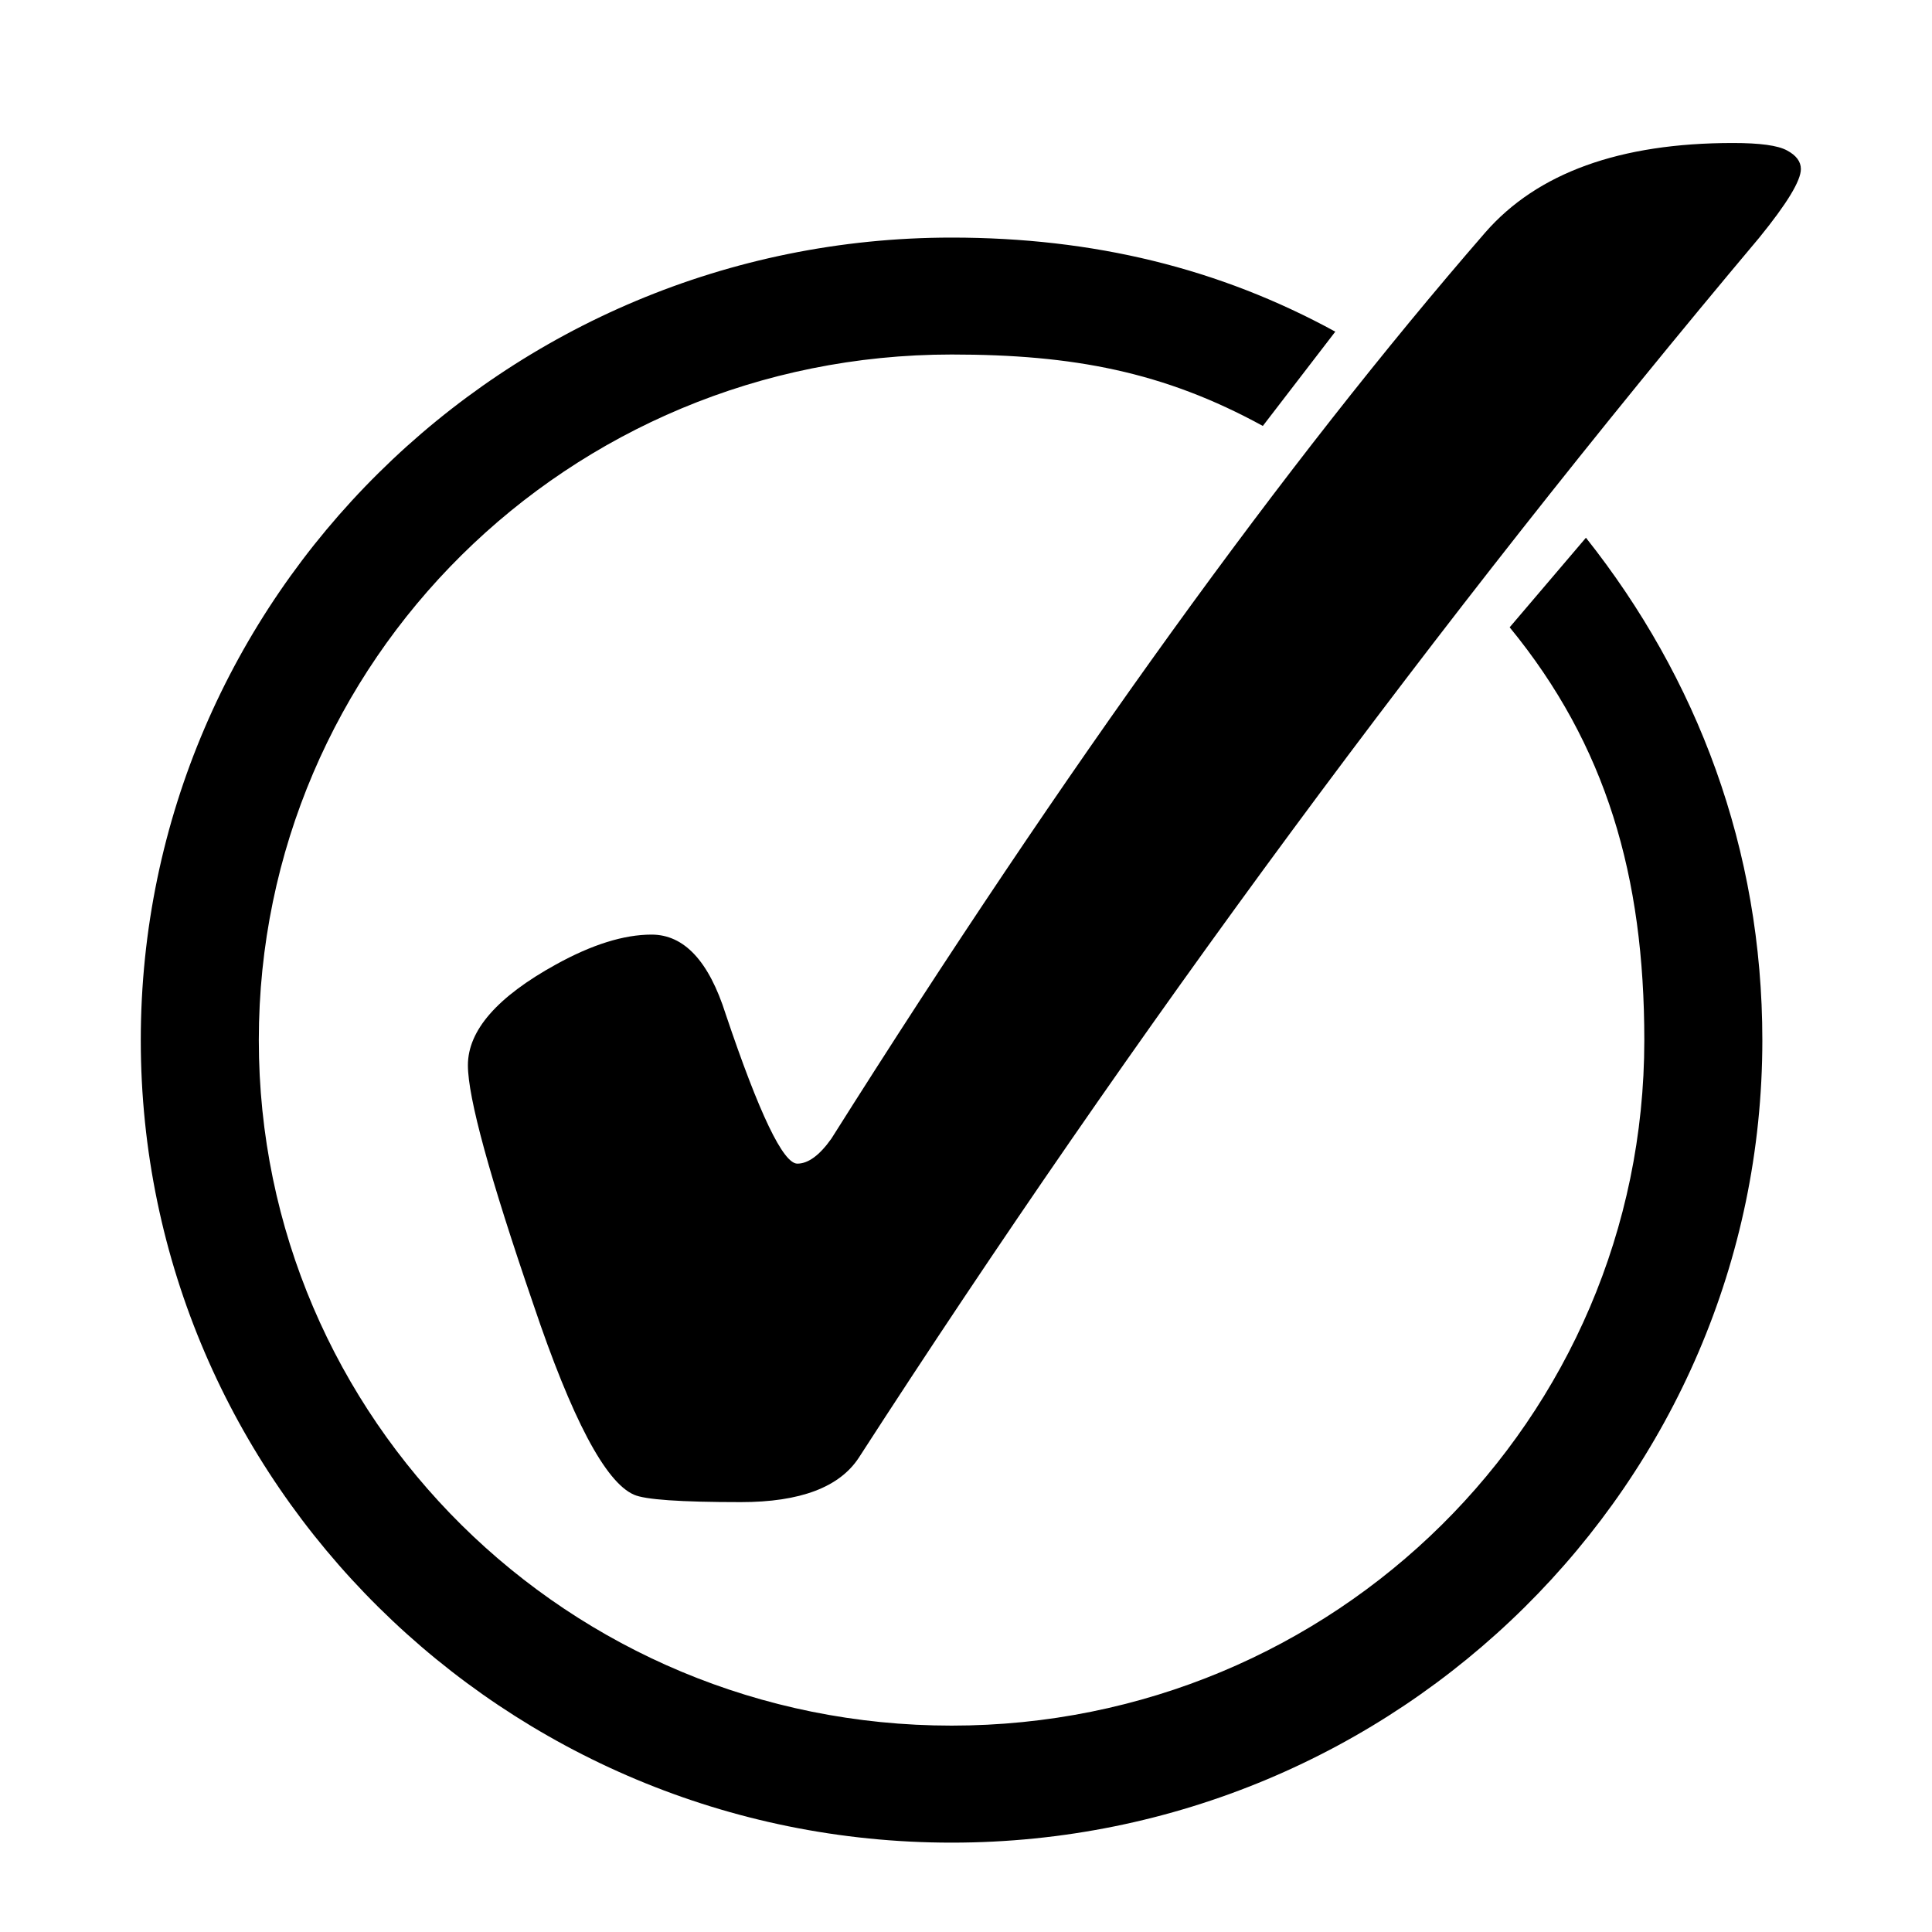
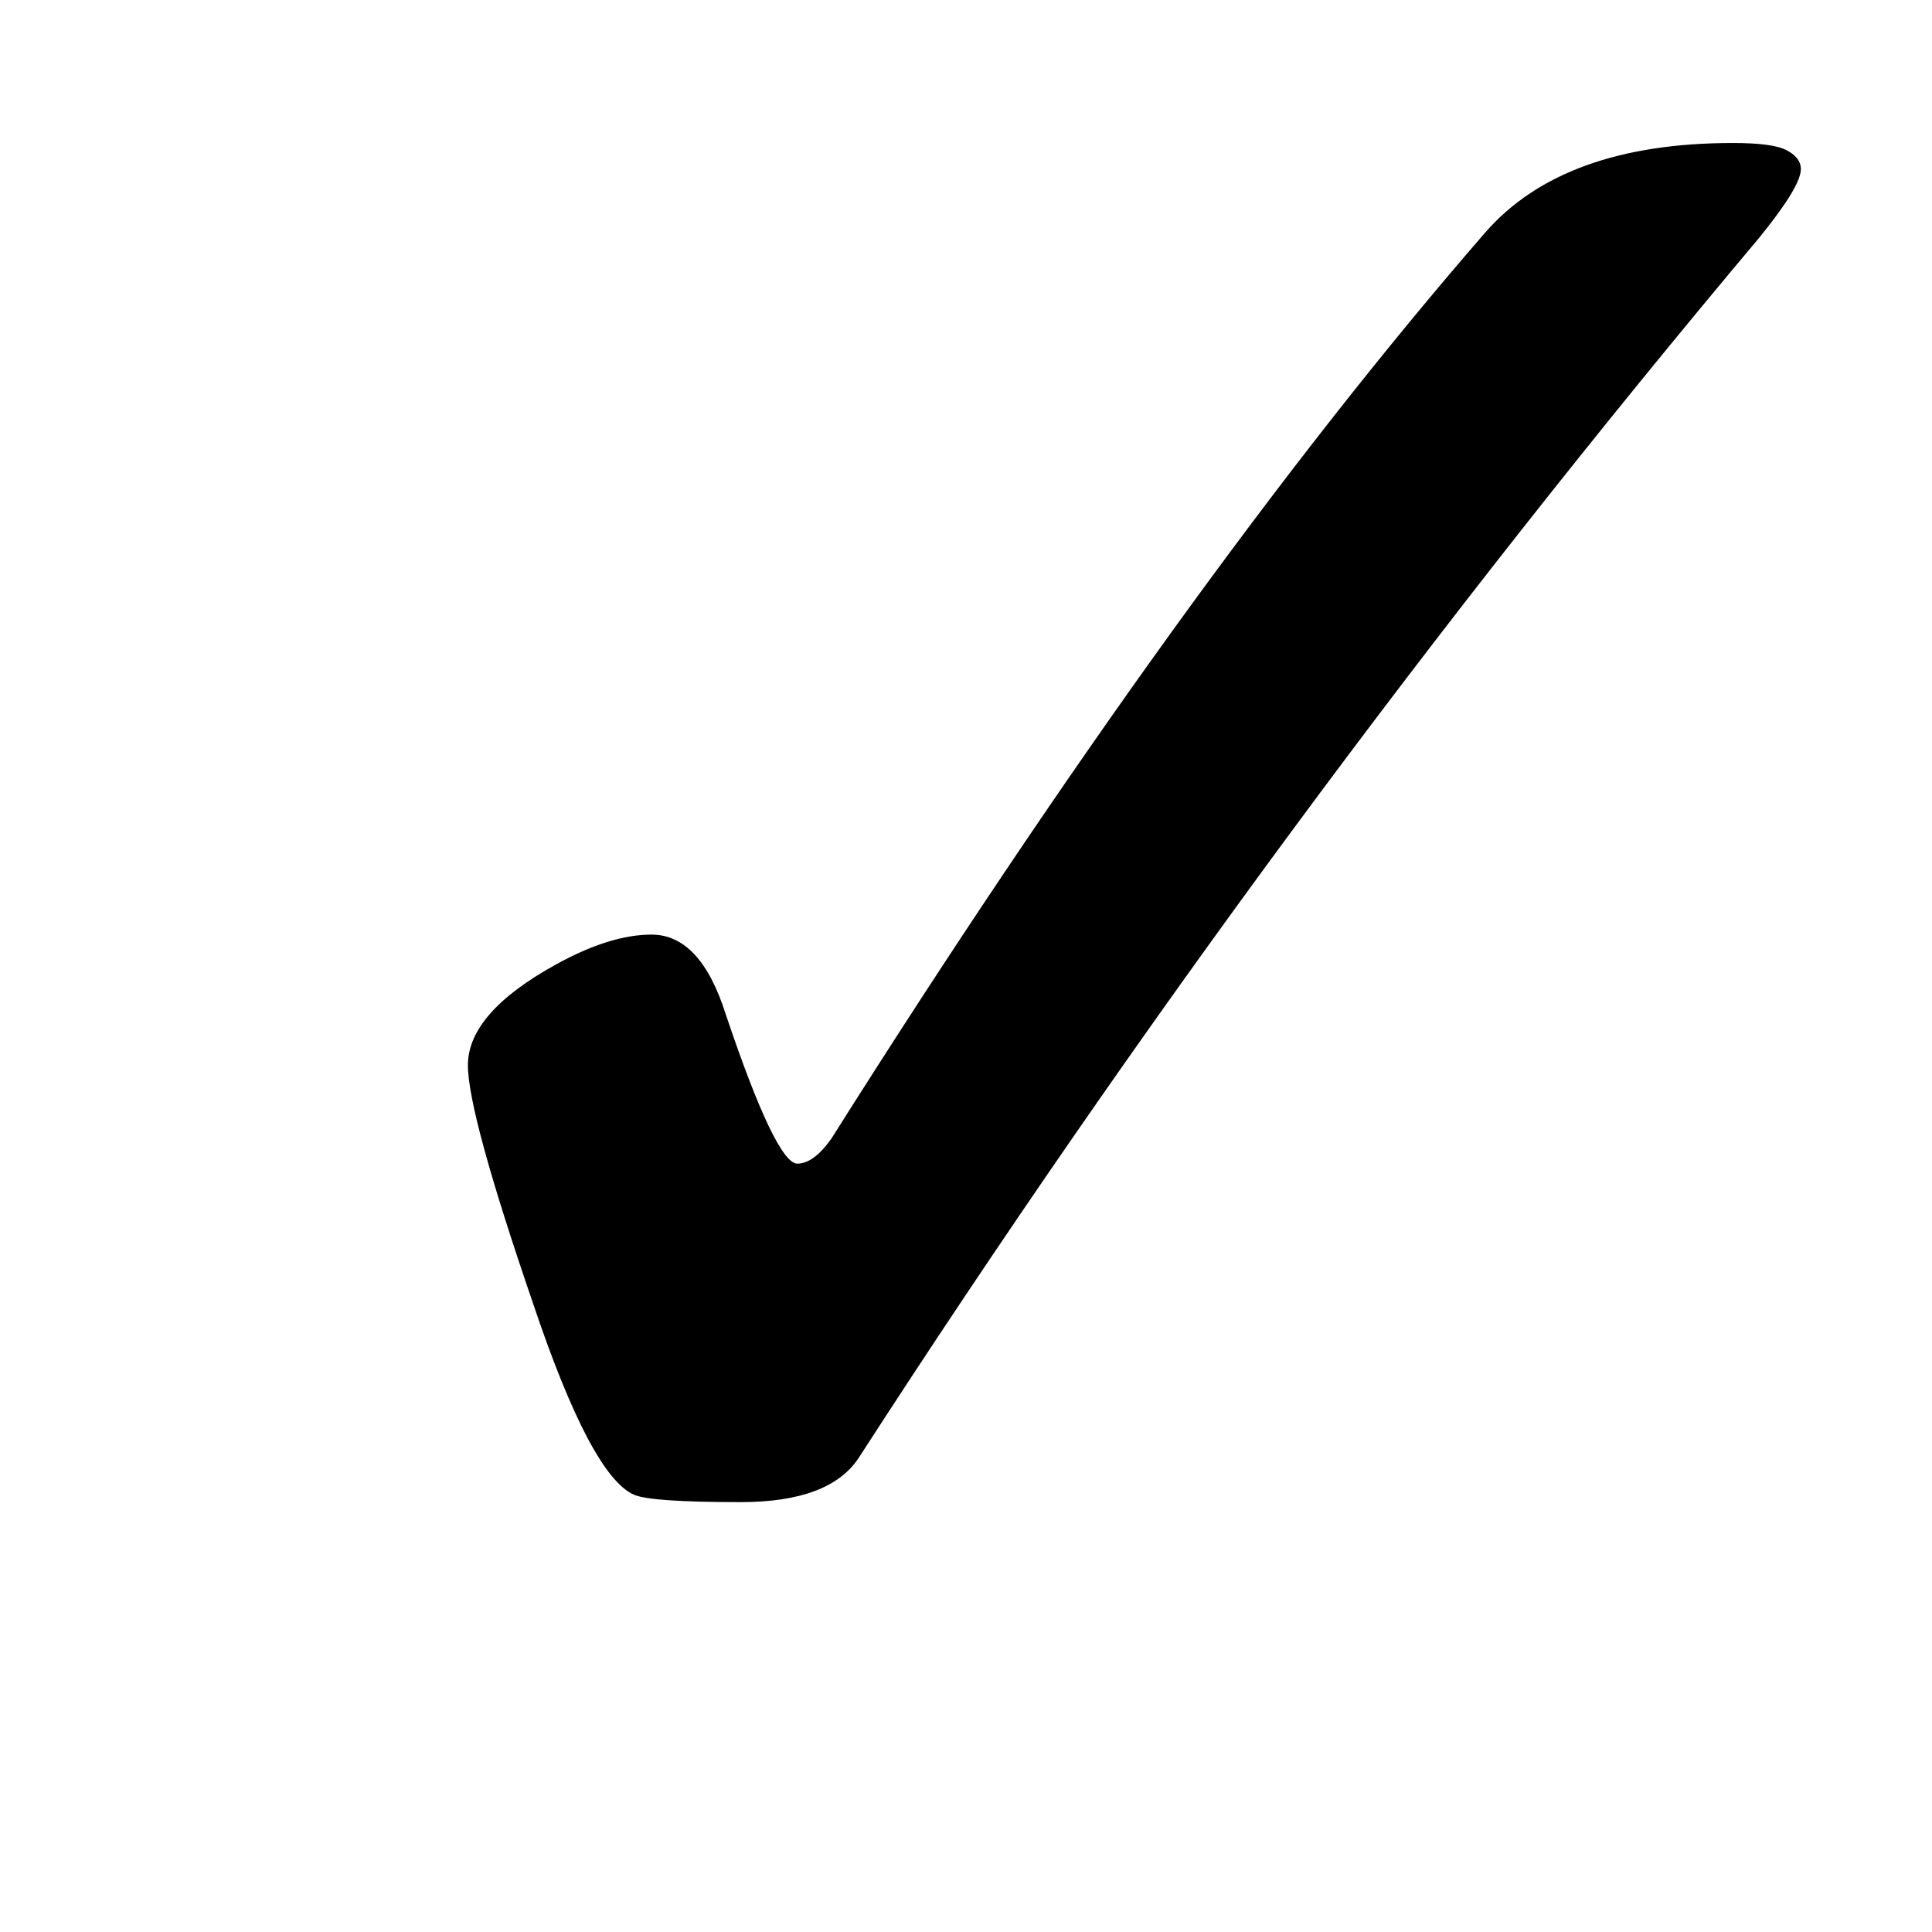
<svg xmlns="http://www.w3.org/2000/svg" version="1.0" preserveAspectRatio="xMidYMid meet" height="100" viewBox="0 0 75 75" zoomAndPan="magnify" width="100">
  <defs>
    <clipPath id="faca31cd1a">
      <path clip-rule="nonzero" d="M 5.438 9 L 69 9 L 69 71.551 L 5.438 71.551 Z M 5.438 9" />
    </clipPath>
    <clipPath id="df8595548a">
      <path clip-rule="nonzero" d="M 18 5.551 L 69.938 5.551 L 69.938 59 L 18 59 Z M 18 5.551" />
    </clipPath>
  </defs>
  <g clip-path="url(#faca31cd1a)">
-     <path fill-rule="evenodd" fill-opacity="1" d="M 36.941 9.223 C 19.59 9.223 5.465 23.203 5.465 40.379 C 5.465 57.551 19.59 71.531 36.941 71.531 C 54.289 71.531 68.414 57.551 68.414 40.379 C 68.414 32.953 65.879 26.312 61.566 20.875 L 58.605 24.352 C 62.359 28.93 63.832 34.016 63.832 40.379 C 63.832 55.094 51.809 66.988 36.941 66.988 C 22.07 66.988 10.047 55.094 10.047 40.379 C 10.047 25.66 22.07 13.762 36.941 13.762 C 41.652 13.762 45.176 14.43 49.023 16.535 L 51.836 12.875 C 47.332 10.41 42.438 9.223 36.941 9.223 Z M 36.941 9.223" fill="#000000" />
-   </g>
+     </g>
  <g clip-path="url(#df8595548a)">
    <path fill-rule="nonzero" fill-opacity="1" d="M 25.293 36.281 C 26.559 36.281 27.52 37.312 28.172 39.371 C 29.473 43.238 30.402 45.172 30.953 45.172 C 31.375 45.172 31.816 44.848 32.273 44.203 C 41.418 29.707 49.879 17.984 57.656 9.027 C 59.676 6.711 62.879 5.551 67.273 5.551 C 68.316 5.551 69.016 5.645 69.371 5.84 C 69.73 6.031 69.91 6.273 69.91 6.562 C 69.91 7.016 69.371 7.902 68.297 9.223 C 55.738 24.168 44.086 39.953 33.348 56.574 C 32.598 57.734 31.066 58.312 28.758 58.312 C 26.414 58.312 25.031 58.215 24.609 58.023 C 23.5 57.539 22.199 55.074 20.703 50.629 C 19.012 45.703 18.164 42.609 18.164 41.352 C 18.164 40 19.305 38.695 21.582 37.441 C 22.98 36.668 24.219 36.281 25.293 36.281" fill="#000000" />
  </g>
</svg>